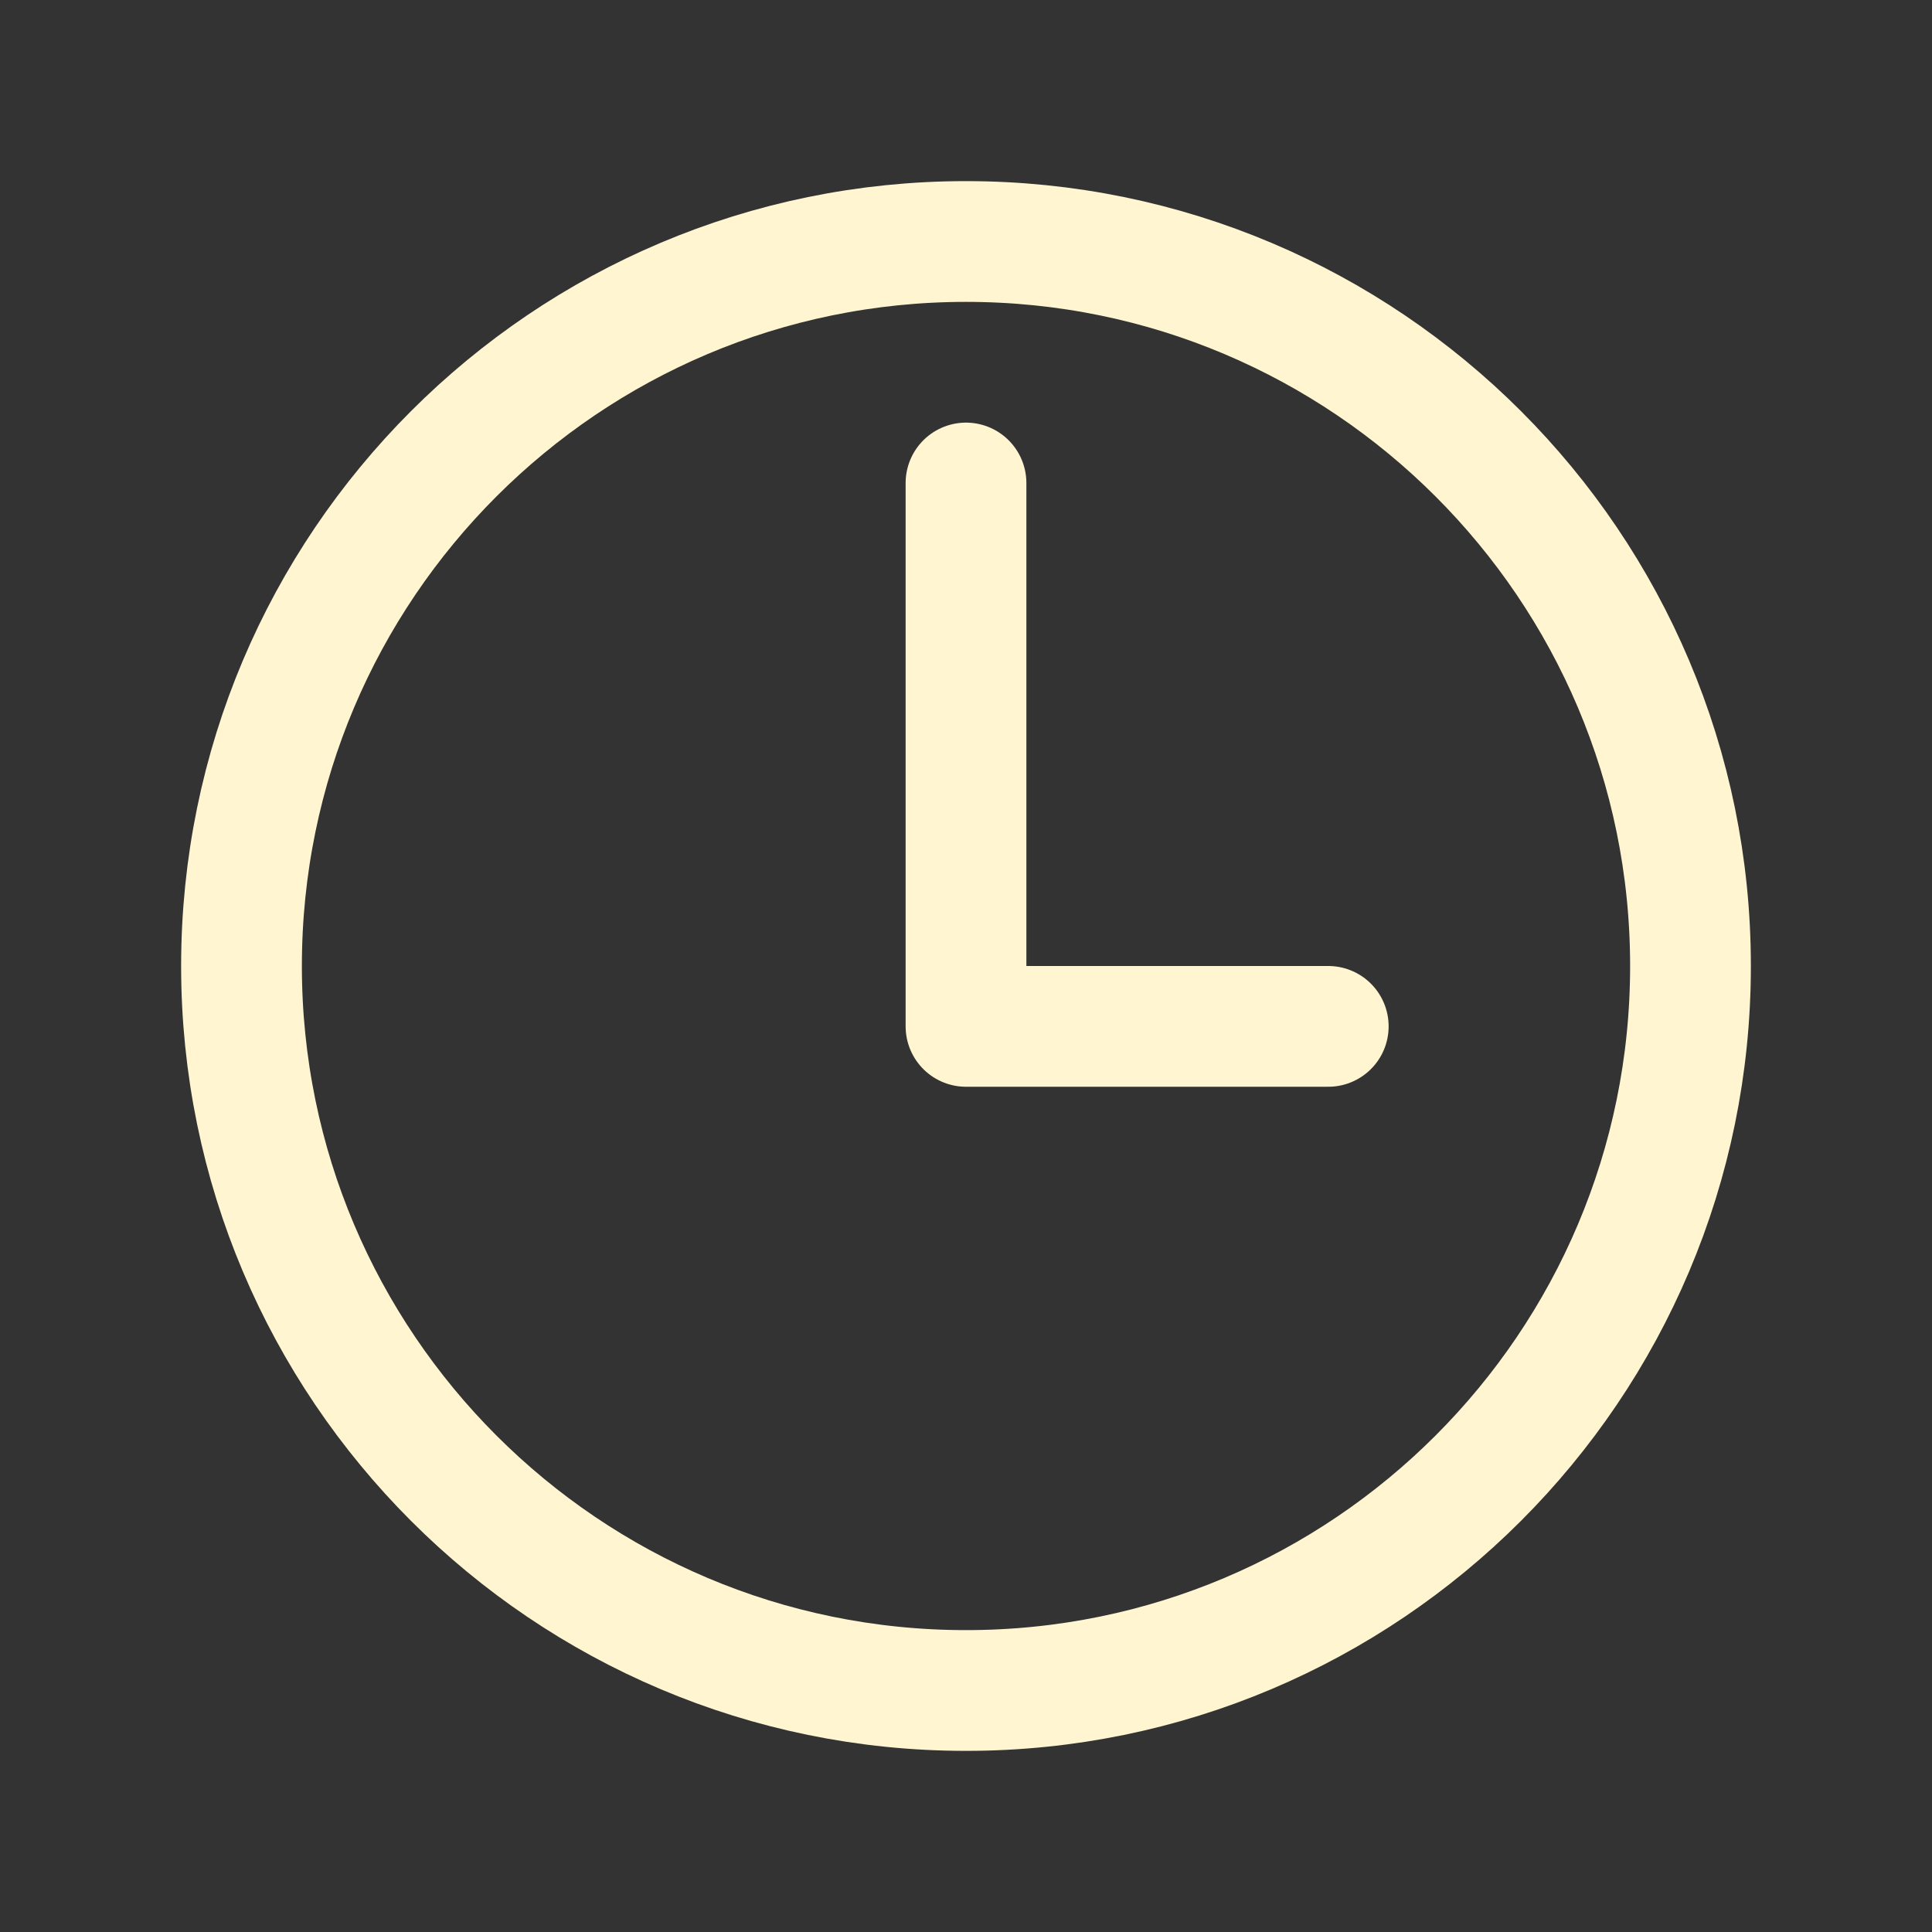
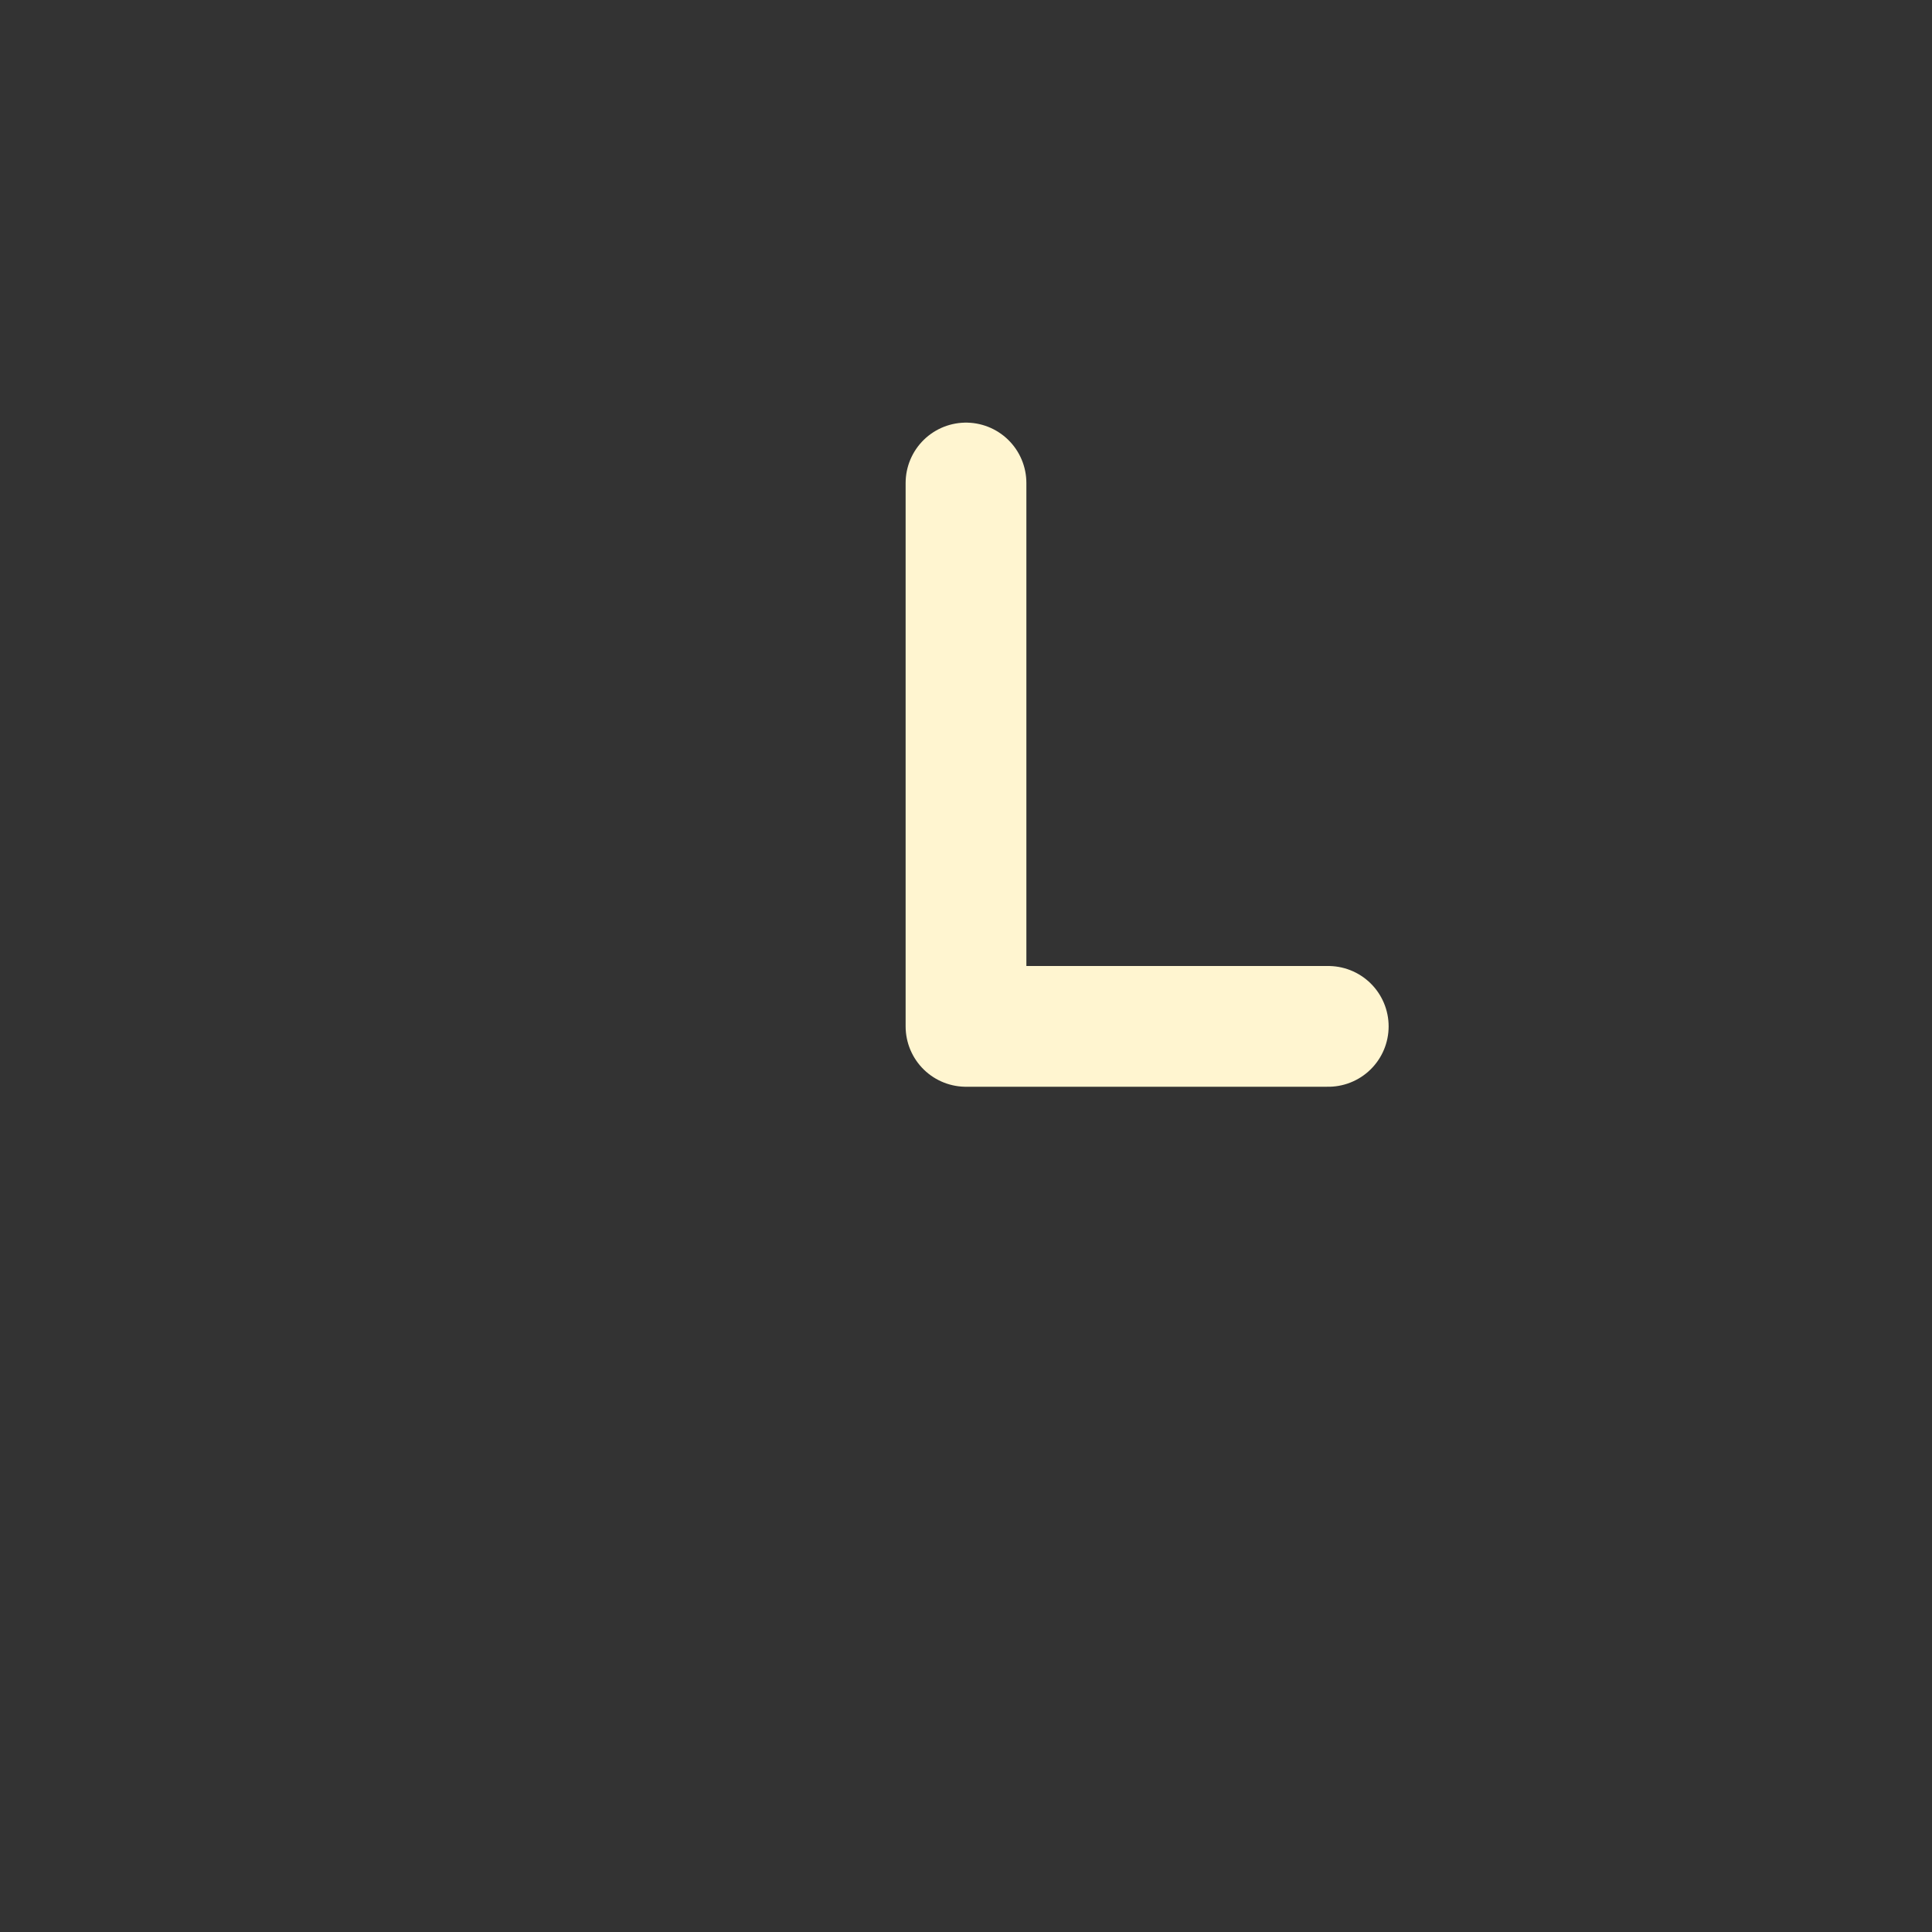
<svg xmlns="http://www.w3.org/2000/svg" width="2077" height="2077" viewBox="0 0 2077 2077" fill="none">
  <rect x="0" y="0" width="2077" height="2077" fill="#333333" stroke="none" />
-   <path d="M1038.5 259.625C608.495 259.625 259.625 608.495 259.625 1038.5C259.625 1468.5 608.495 1817.37 1038.5 1817.37C1468.5 1817.37 1817.37 1468.5 1817.37 1038.5C1817.37 608.495 1468.5 259.625 1038.5 259.625Z" stroke="#FFF5D0" stroke-width="129.812" stroke-miterlimit="10" />
  <path d="M1038.5 519.25V1103.41H1427.94" stroke="#FFF5D0" stroke-width="129.812" stroke-linecap="round" stroke-linejoin="round" />
</svg>